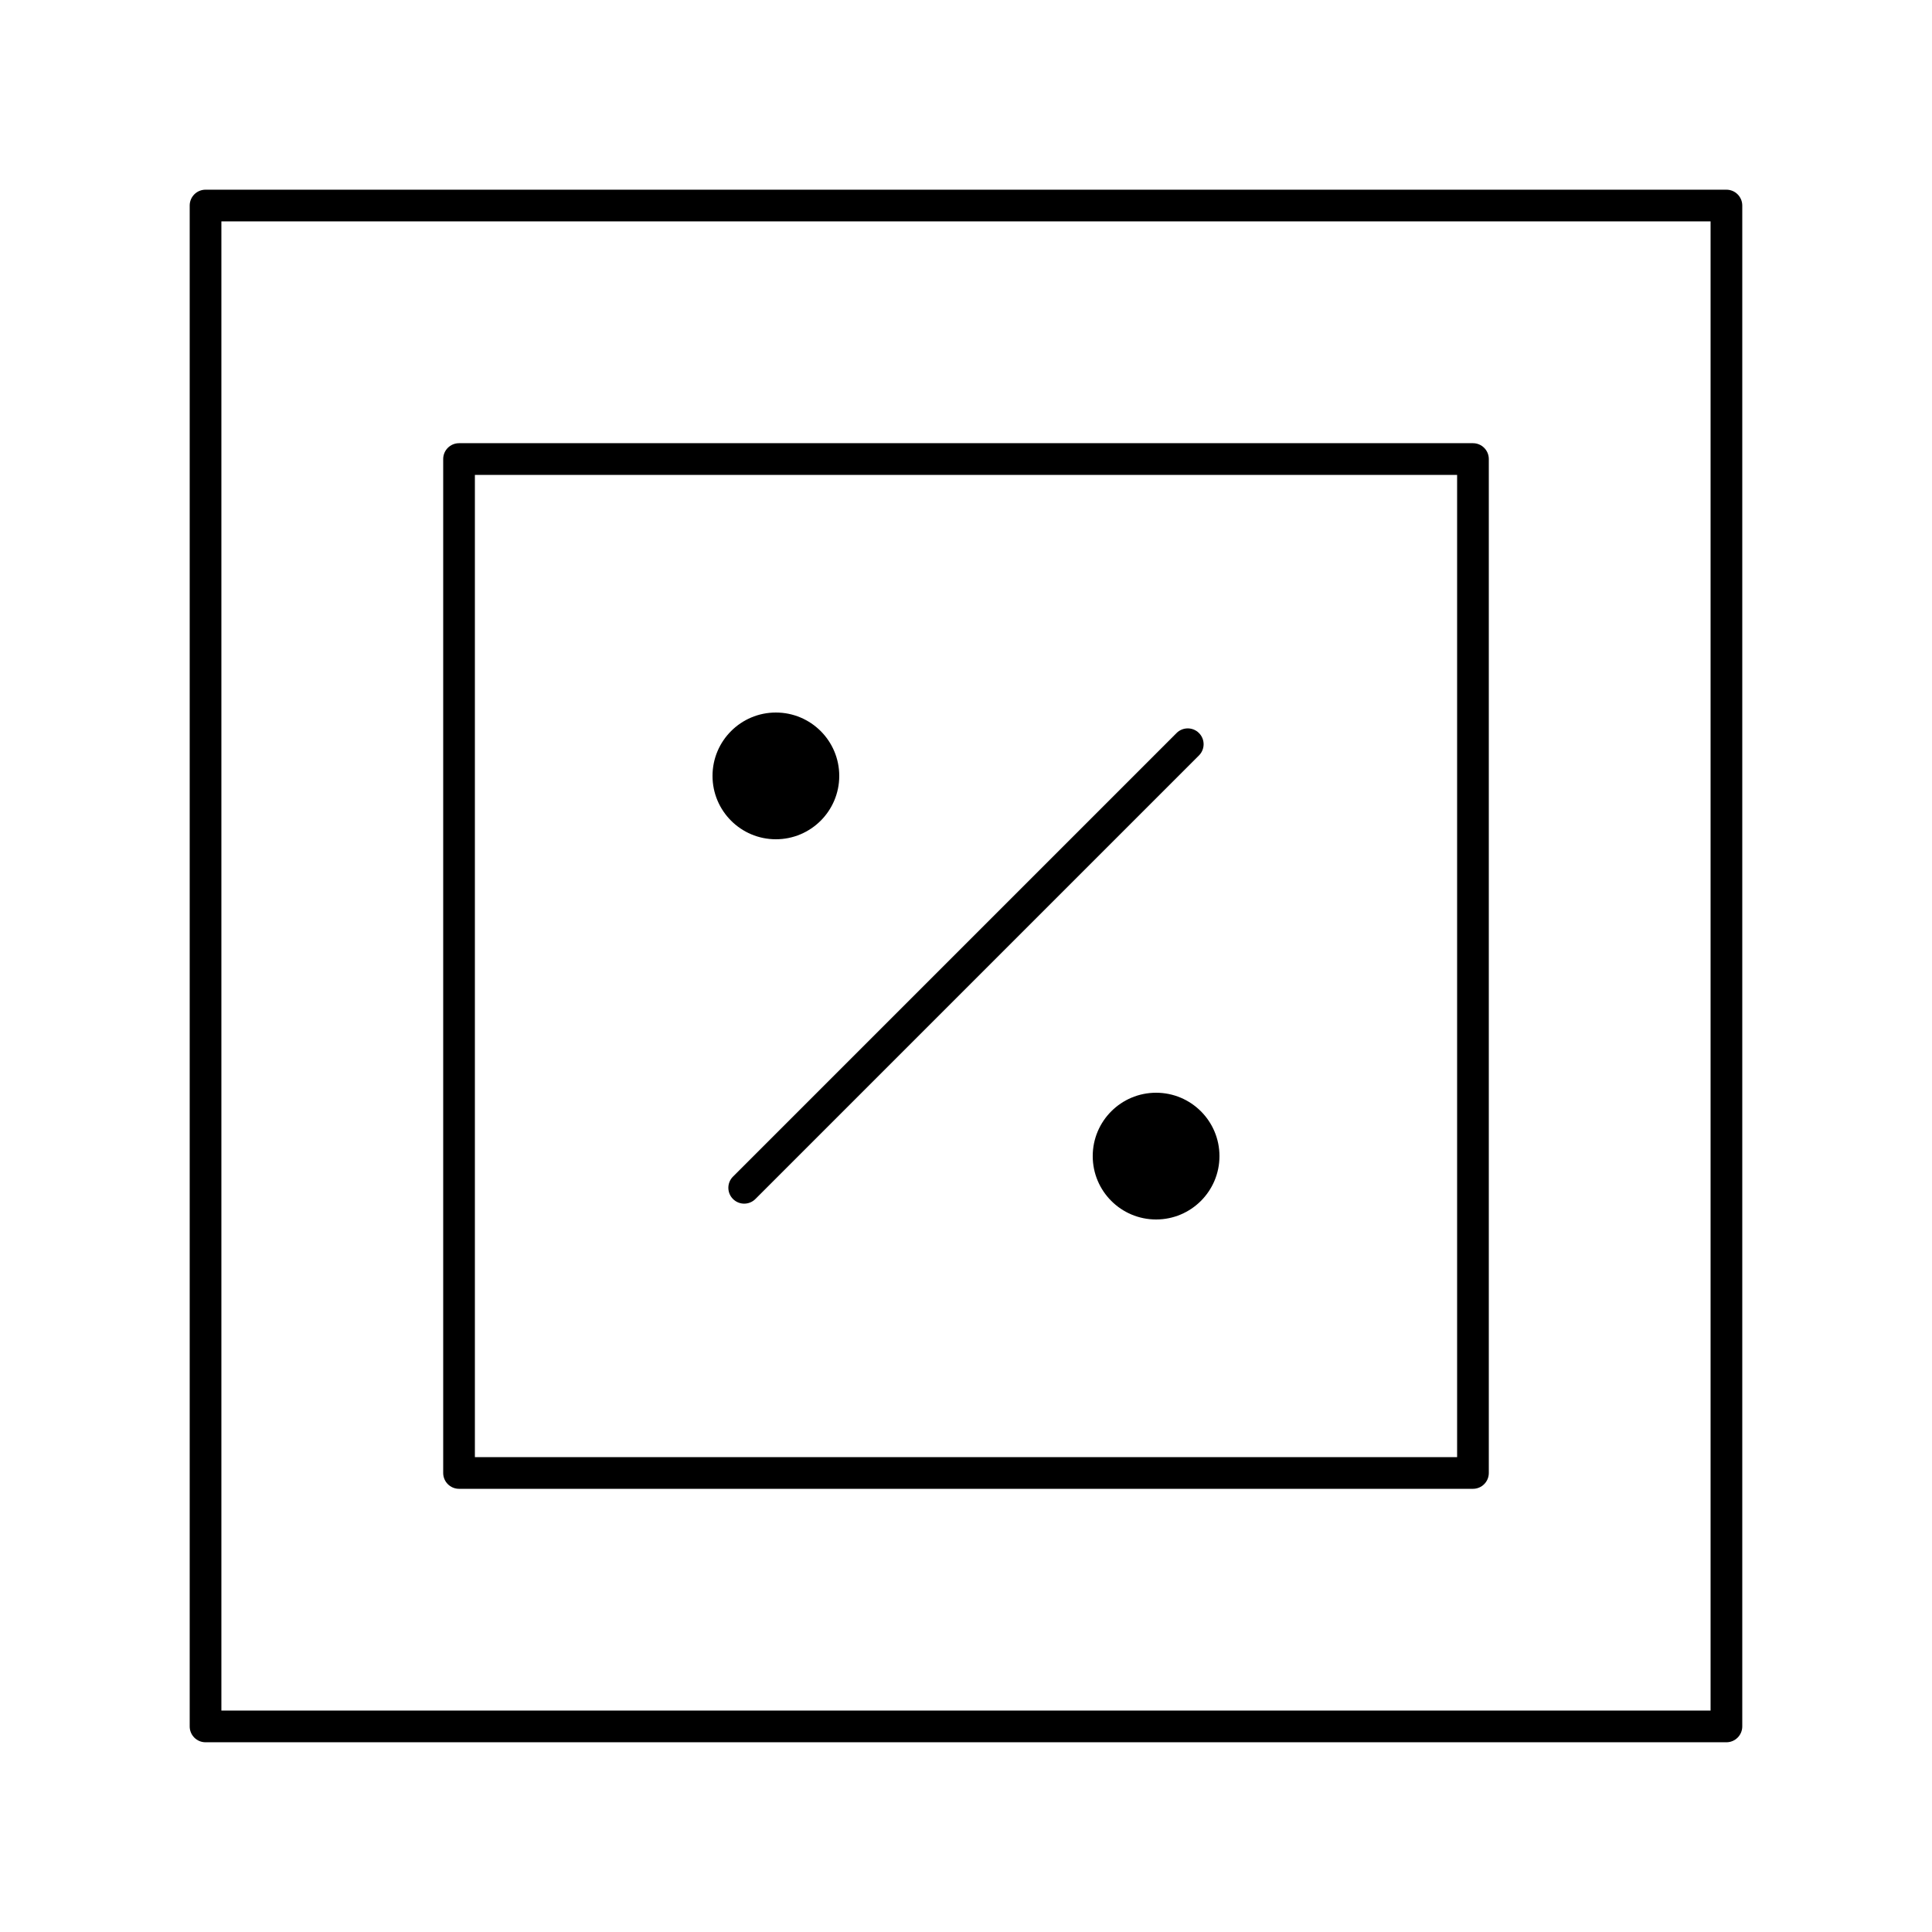
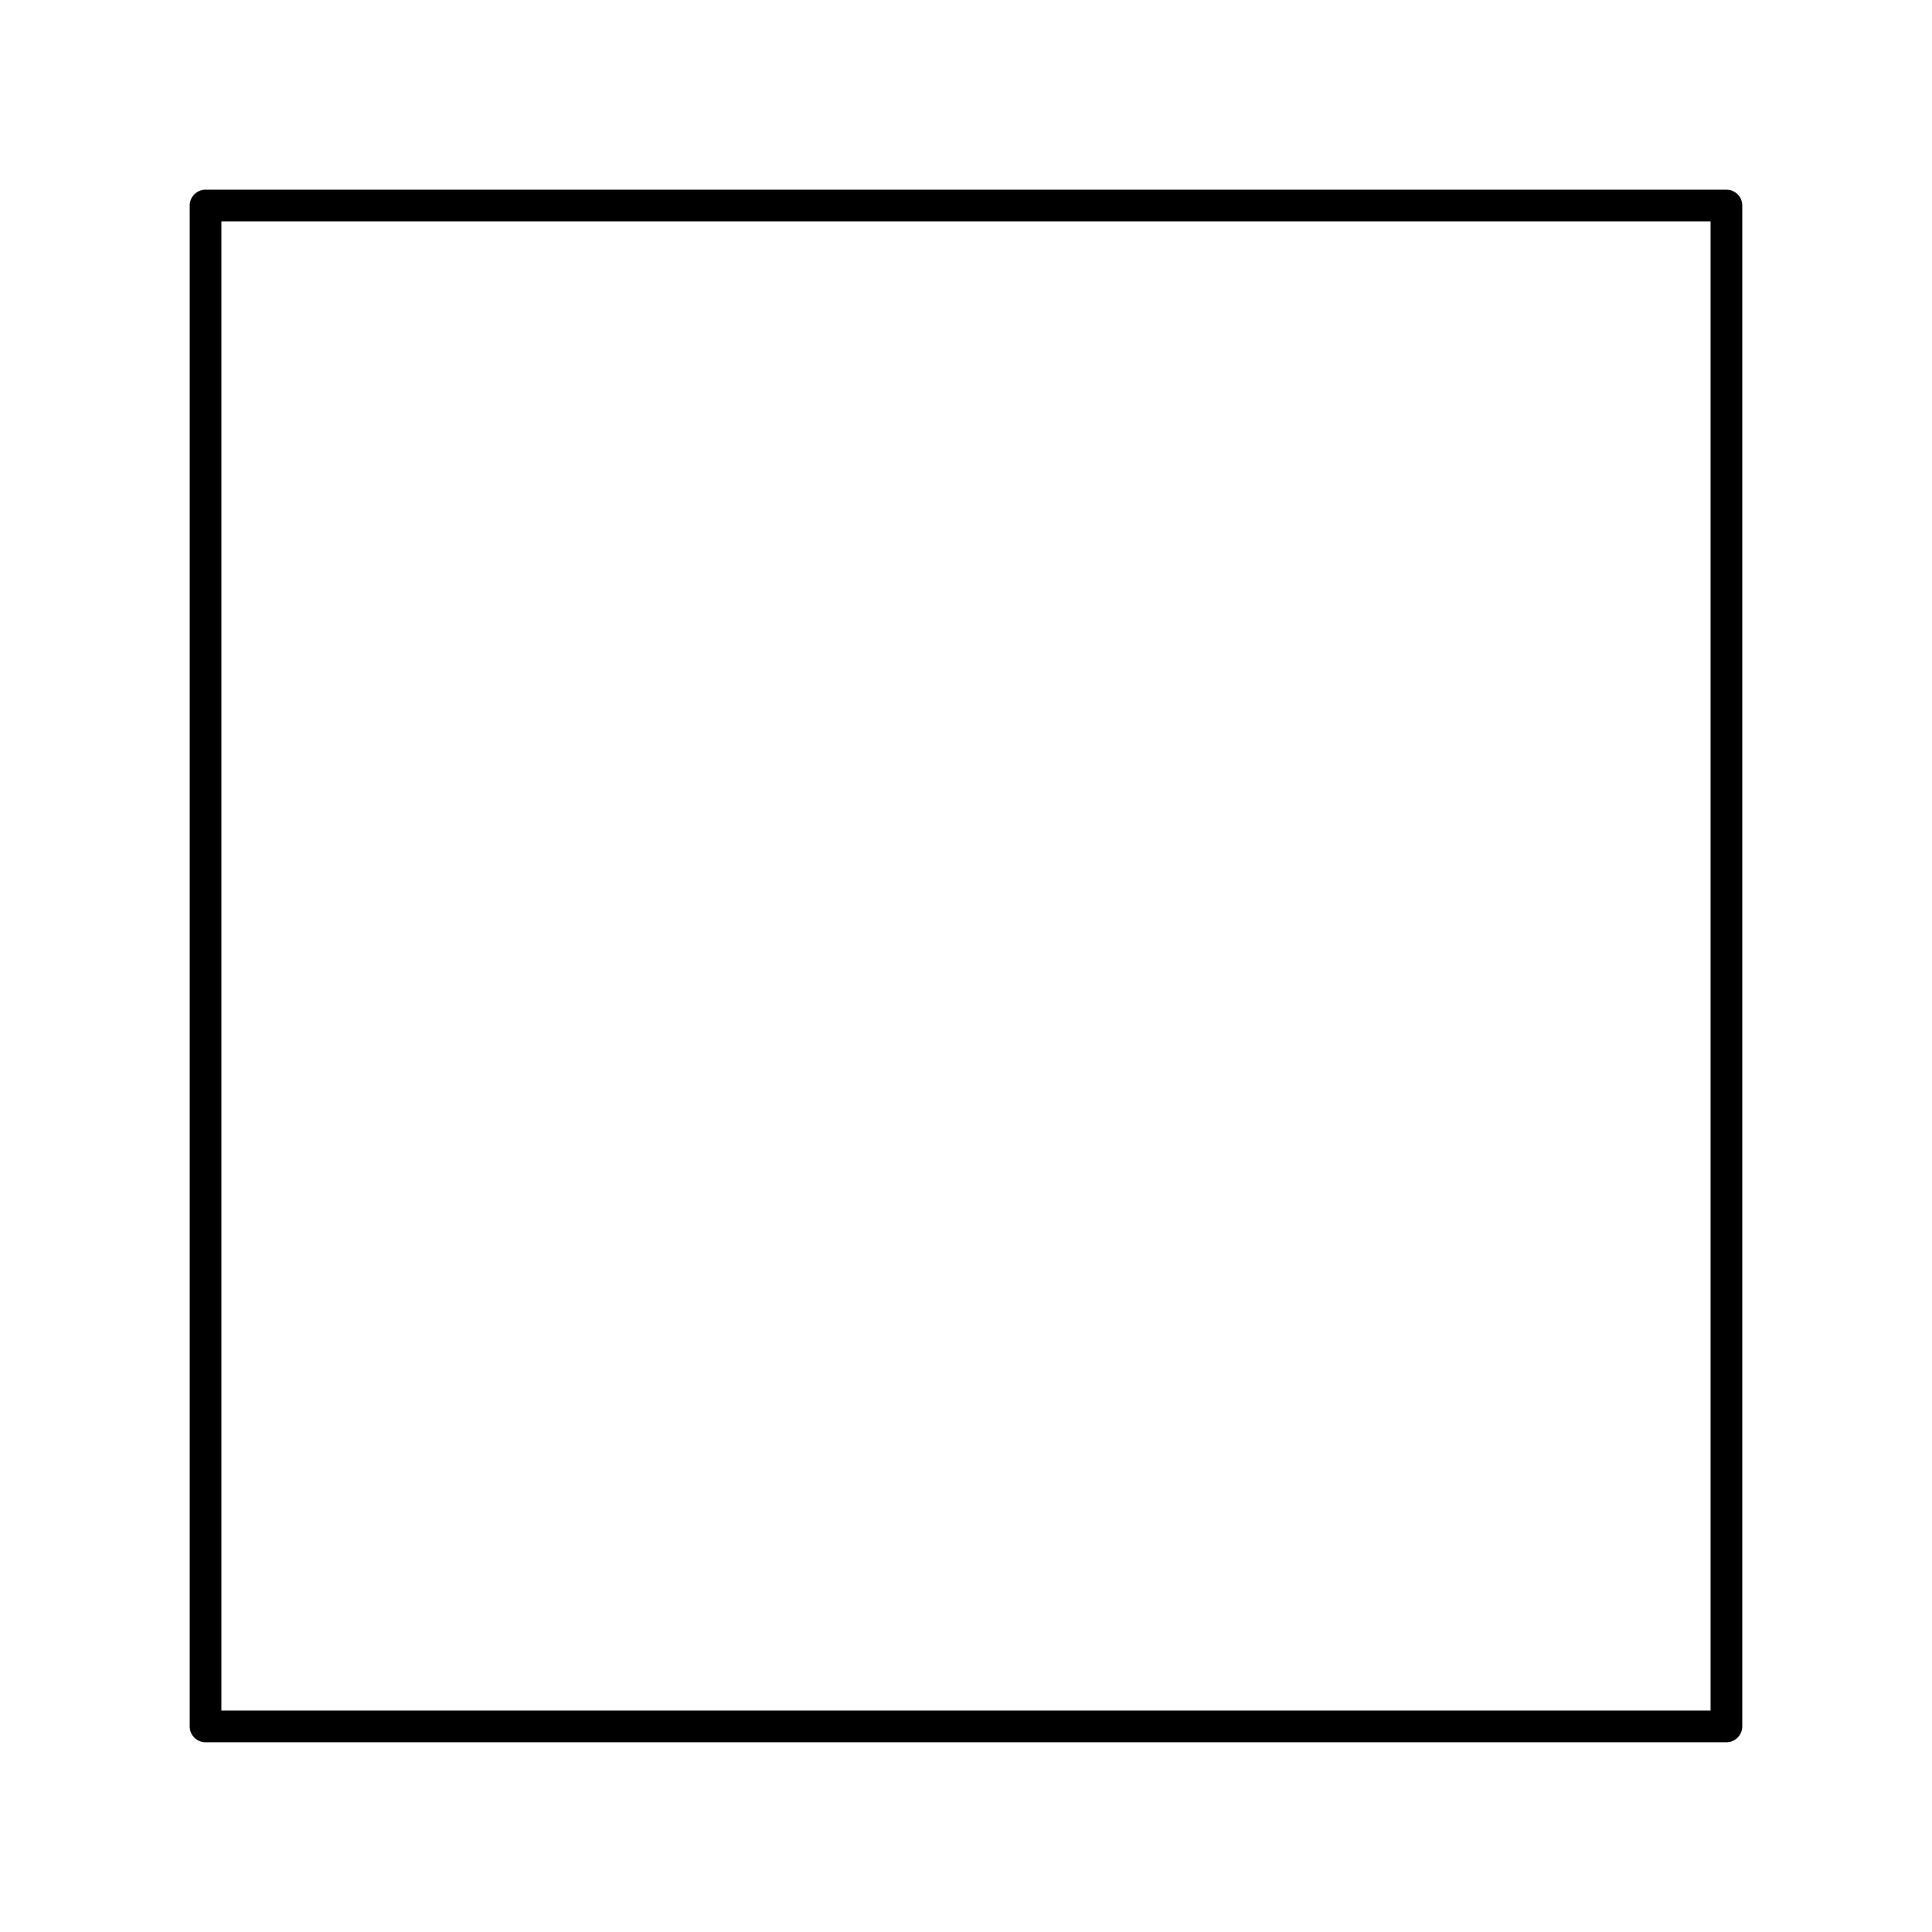
<svg xmlns="http://www.w3.org/2000/svg" fill="#000000" width="800px" height="800px" version="1.1" viewBox="144 144 512 512">
  <g>
    <path d="m601.52 605.72h-403.05c-2.32 0-4.199-1.879-4.199-4.199v-403.05c0-2.32 1.879-4.199 4.199-4.199h403.05c2.32 0 4.199 1.879 4.199 4.199v403.05c0 2.316-1.883 4.199-4.199 4.199zm-398.85-8.398h394.65v-394.65h-394.65z" />
-     <path d="m534.35 538.55h-268.7c-2.32 0-4.199-1.879-4.199-4.199v-268.7c0-2.32 1.879-4.199 4.199-4.199h268.7c2.32 0 4.199 1.879 4.199 4.199v268.7c0 2.32-1.879 4.199-4.199 4.199zm-264.5-8.398h260.3v-260.3h-260.3z" />
-     <path d="m341.22 462.98c-1.074 0-2.148-0.41-2.969-1.23-1.641-1.641-1.641-4.297 0-5.938l117.55-117.55c1.637-1.641 4.297-1.641 5.938 0s1.641 4.297 0 5.938l-117.55 117.55c-0.82 0.82-1.895 1.23-2.969 1.23z" />
-     <path d="m366.41 349.62c0 9.273-7.519 16.793-16.793 16.793-9.273 0-16.793-7.519-16.793-16.793 0-9.273 7.519-16.793 16.793-16.793 9.273 0 16.793 7.519 16.793 16.793" />
-     <path d="m467.17 450.38c0 9.277-7.516 16.793-16.793 16.793-9.273 0-16.793-7.516-16.793-16.793 0-9.273 7.519-16.793 16.793-16.793 9.277 0 16.793 7.519 16.793 16.793" />
  </g>
</svg>